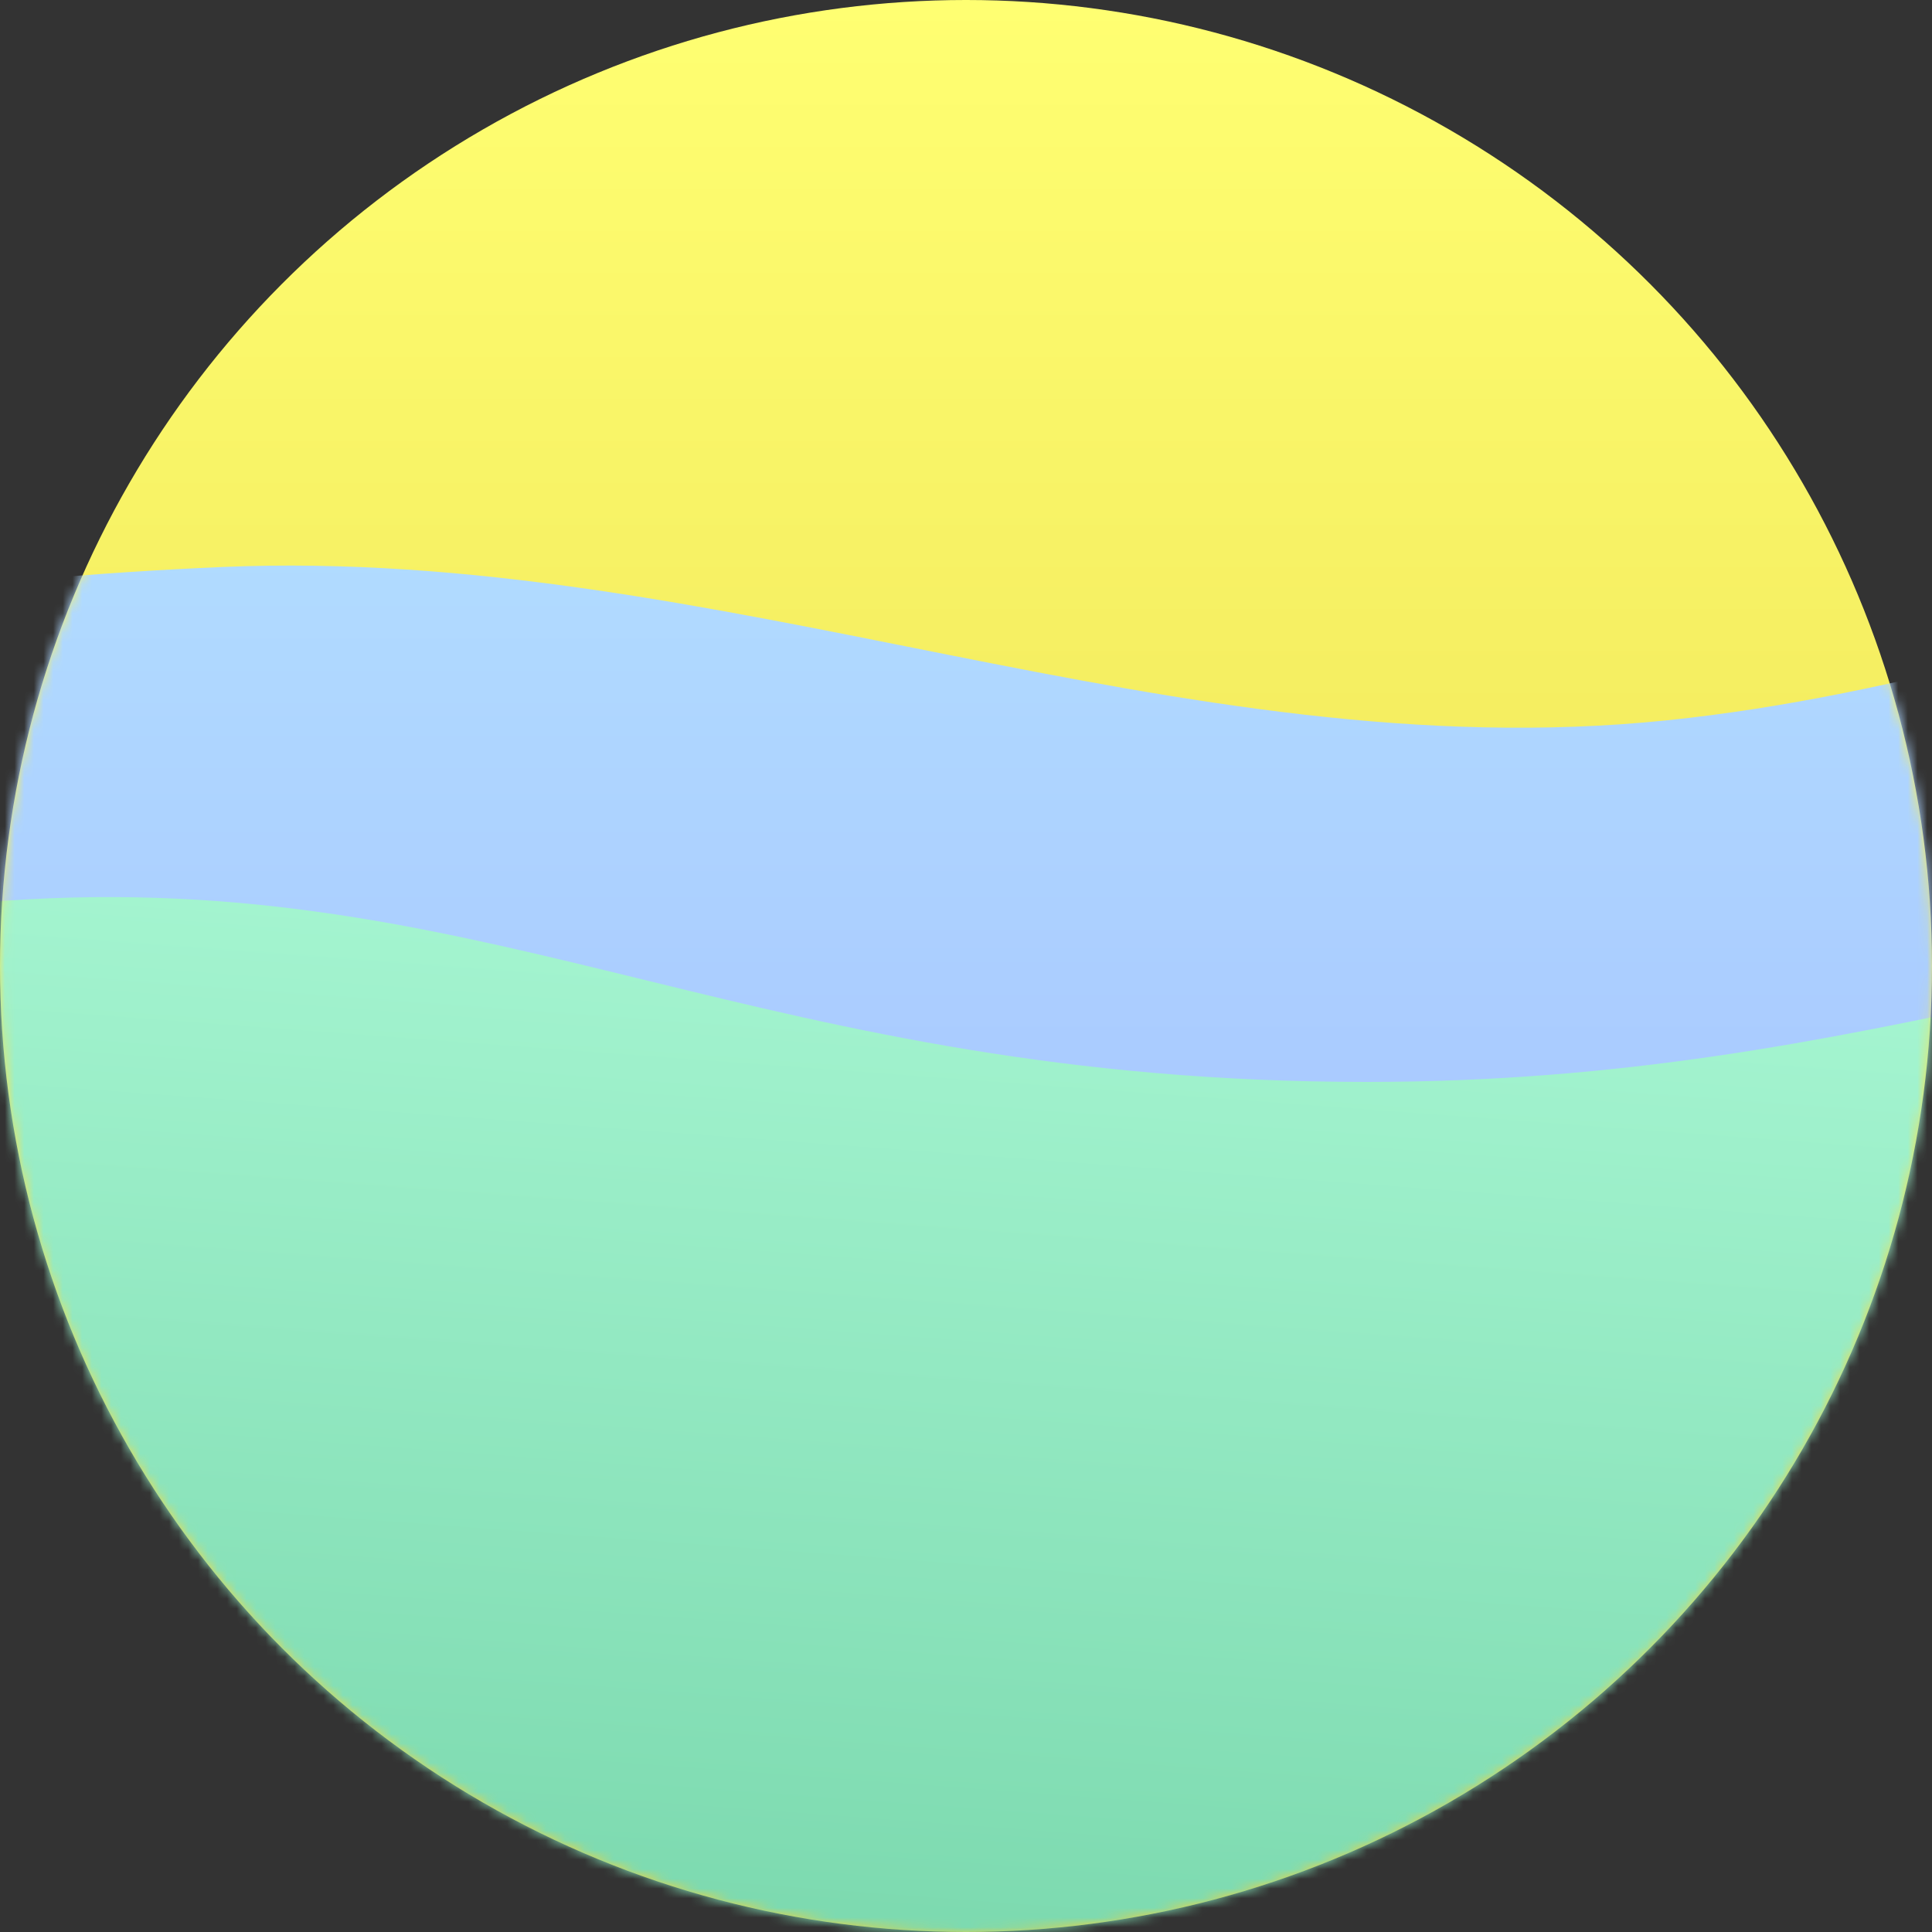
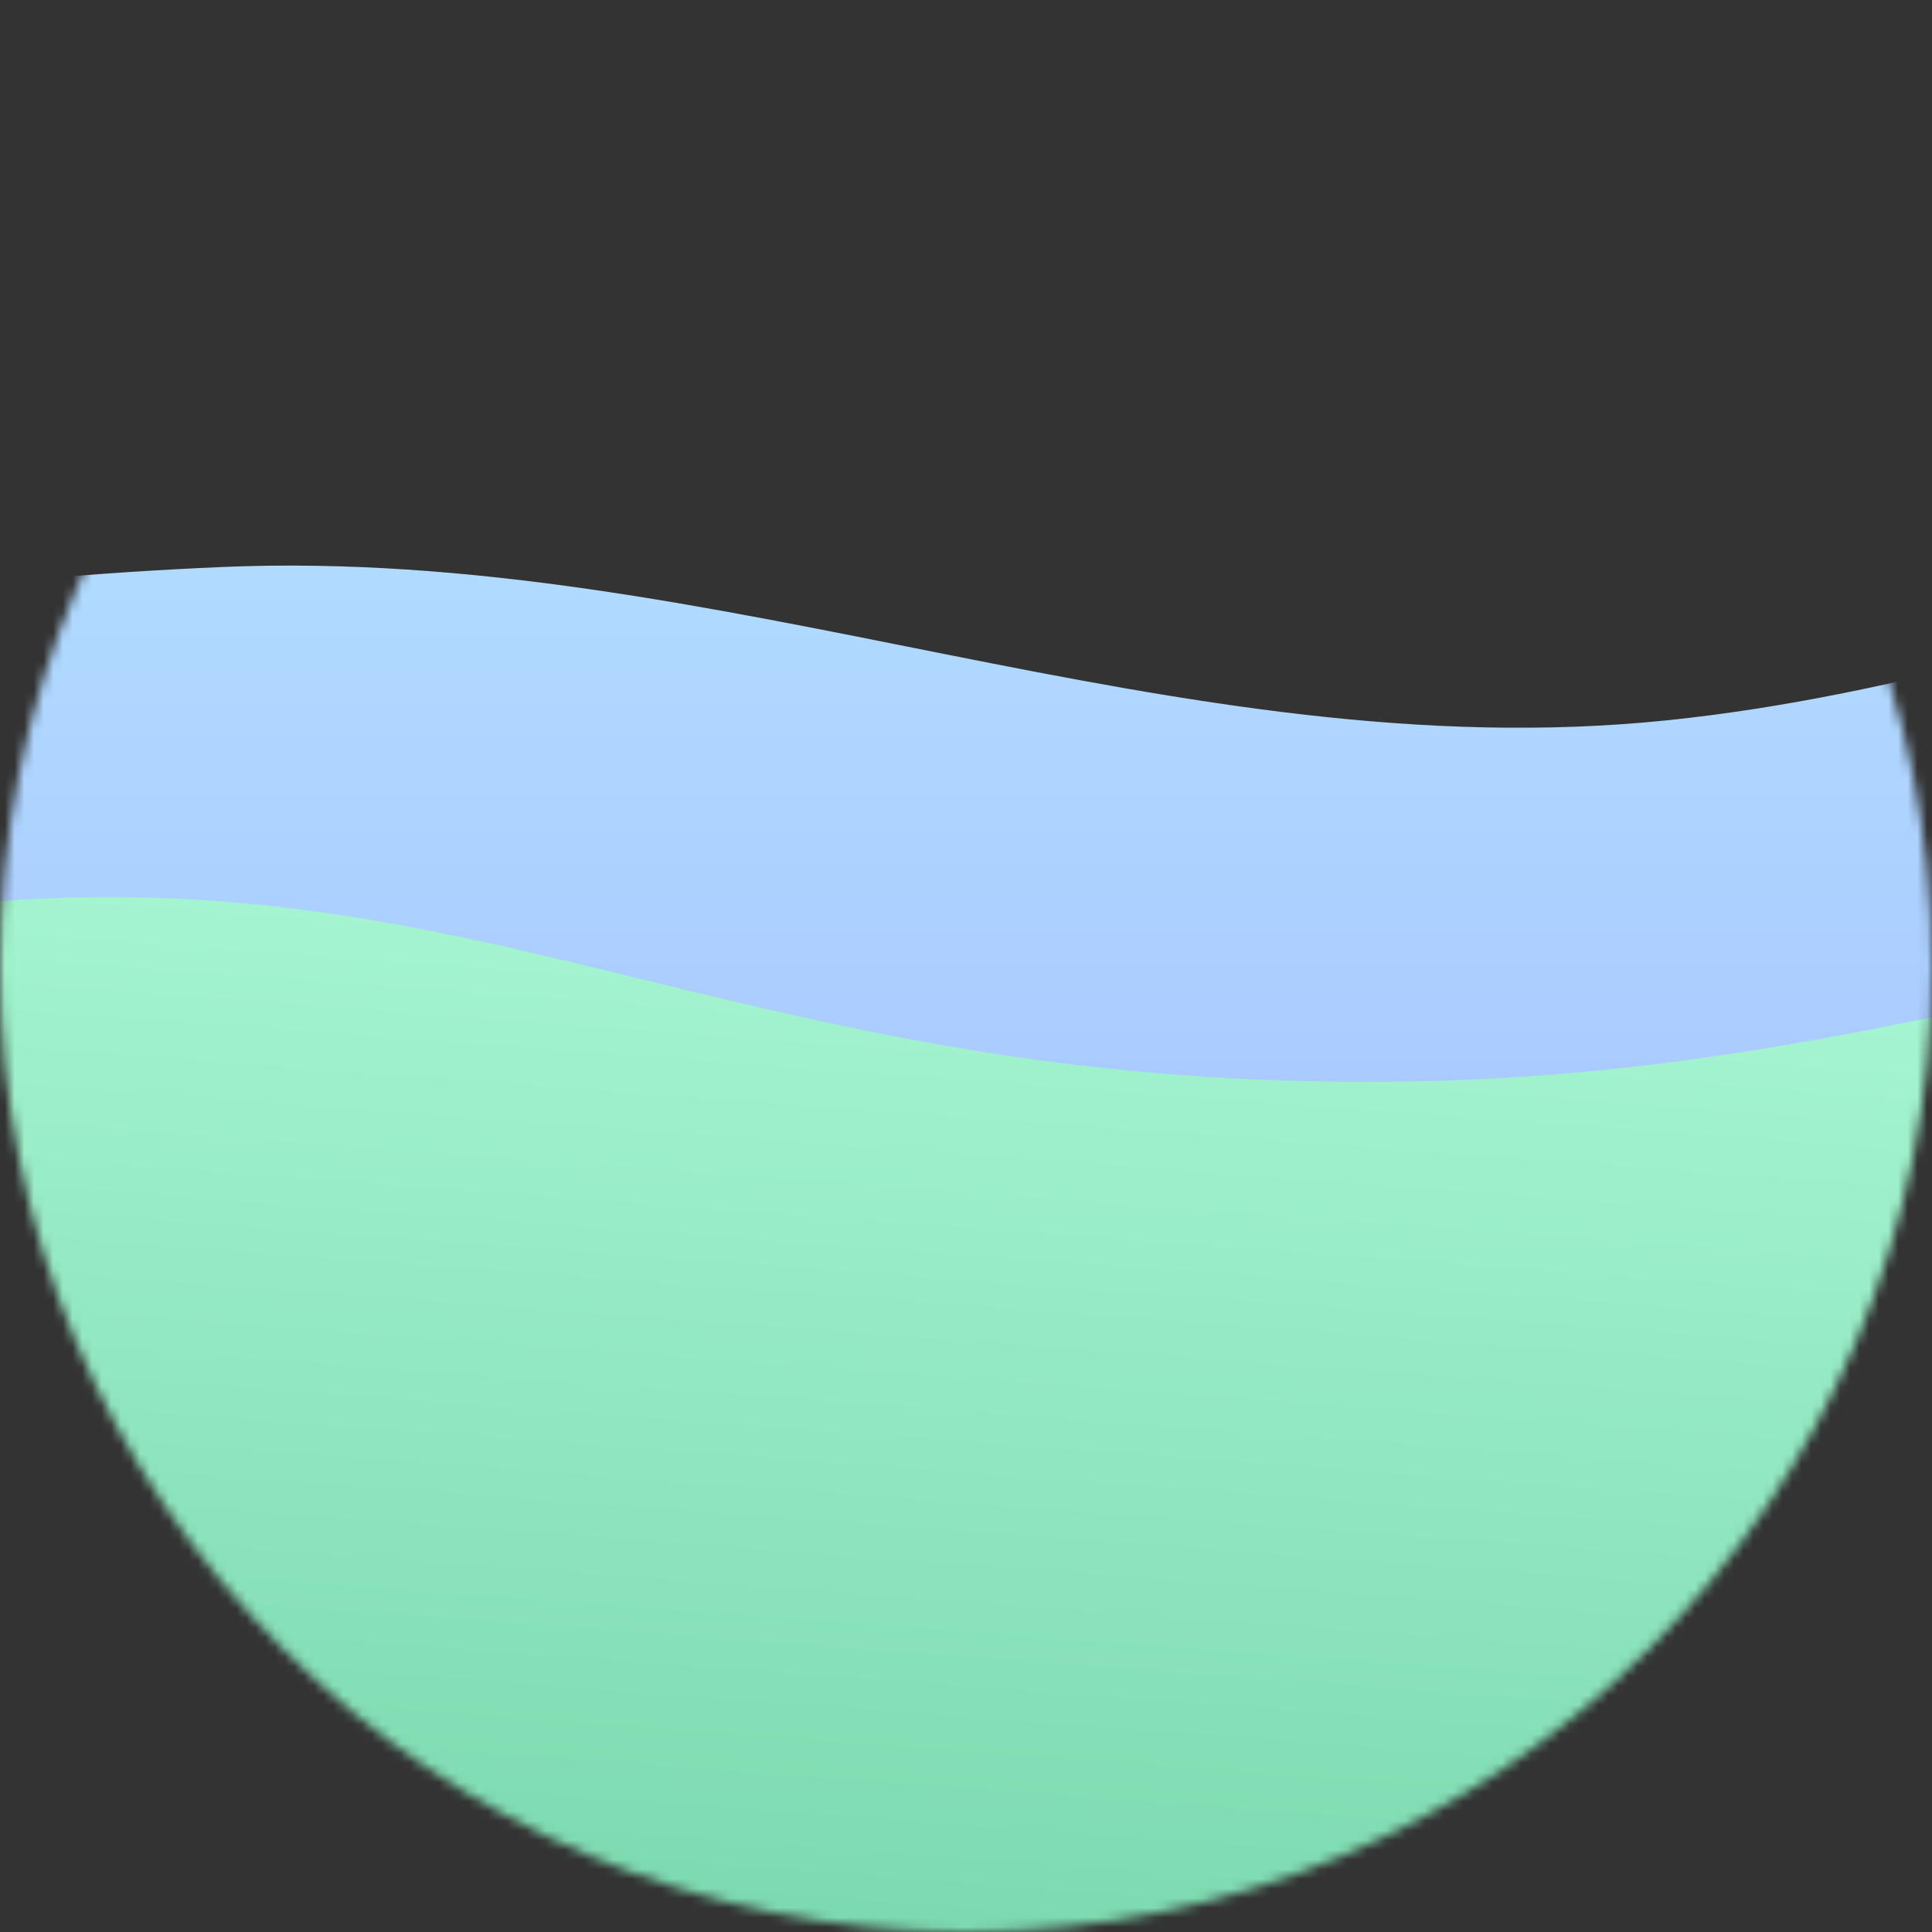
<svg xmlns="http://www.w3.org/2000/svg" width="200" height="200" viewBox="0 0 200 200" fill="none">
  <rect x="0" y="0" width="200" height="200" fill="#333333" stroke="none" />
-   <circle cx="100" cy="100" r="100" fill="url(#paint0_linear_29_164)" />
  <mask id="mask0_29_164" style="mask-type:alpha" maskUnits="userSpaceOnUse" x="0" y="0" width="200" height="200">
    <circle cx="100" cy="100" r="100" fill="#7C1717" />
  </mask>
  <g mask="url(#mask0_29_164)">
    <path d="M-260.264 58.696C-308.75 64.978 -311.61 84.74 -330.31 130.201C-350.433 179.12 -299.289 262.133 -299.289 262.133L404.178 198.684C404.178 198.684 444.609 124.436 426.192 81.859C408.281 40.452 362.733 49.919 318 46.36C268.865 42.451 221.534 69.539 172.5 74.574C121.82 79.778 74.5 56.5 23 58.696C-29.839 60.948 -69.109 72.796 -121.858 76.574C-170.813 80.08 -211.587 52.388 -260.264 58.696Z" fill="url(#paint1_linear_29_164)" />
    <path d="M3 93.09C-45.784 95.721 -54.64 114.648 -76.62 158.279C-100.273 205.229 -55.411 291.215 -55.411 291.215L650.324 280.473C650.324 280.473 696.08 209.945 680.858 166.422C666.054 124.094 604.487 97.107 560.168 90.271C511.489 82.762 472.514 122.867 423.277 124.222C372.387 125.623 328.374 91.2 277.5 93.09C224.689 95.052 194.348 112 141.5 112C79 112 51.975 90.448 3 93.09Z" fill="url(#paint2_linear_29_164)" />
  </g>
  <defs>
    <linearGradient id="paint0_linear_29_164" x1="100" y1="0" x2="100" y2="200" gradientUnits="userSpaceOnUse">
      <stop stop-color="#FFFF72" />
      <stop offset="1" stop-color="#E3D144" />
    </linearGradient>
    <linearGradient id="paint1_linear_29_164" x1="48" y1="14.133" x2="48" y2="262.133" gradientUnits="userSpaceOnUse">
      <stop stop-color="#B6E8FF" />
      <stop offset="1" stop-color="#979EFF" />
    </linearGradient>
    <linearGradient id="paint2_linear_29_164" x1="308.938" y1="71.357" x2="290.694" y2="316.929" gradientUnits="userSpaceOnUse">
      <stop stop-color="#B4FFDD" />
      <stop offset="1" stop-color="#55BF8F" />
    </linearGradient>
  </defs>
</svg>